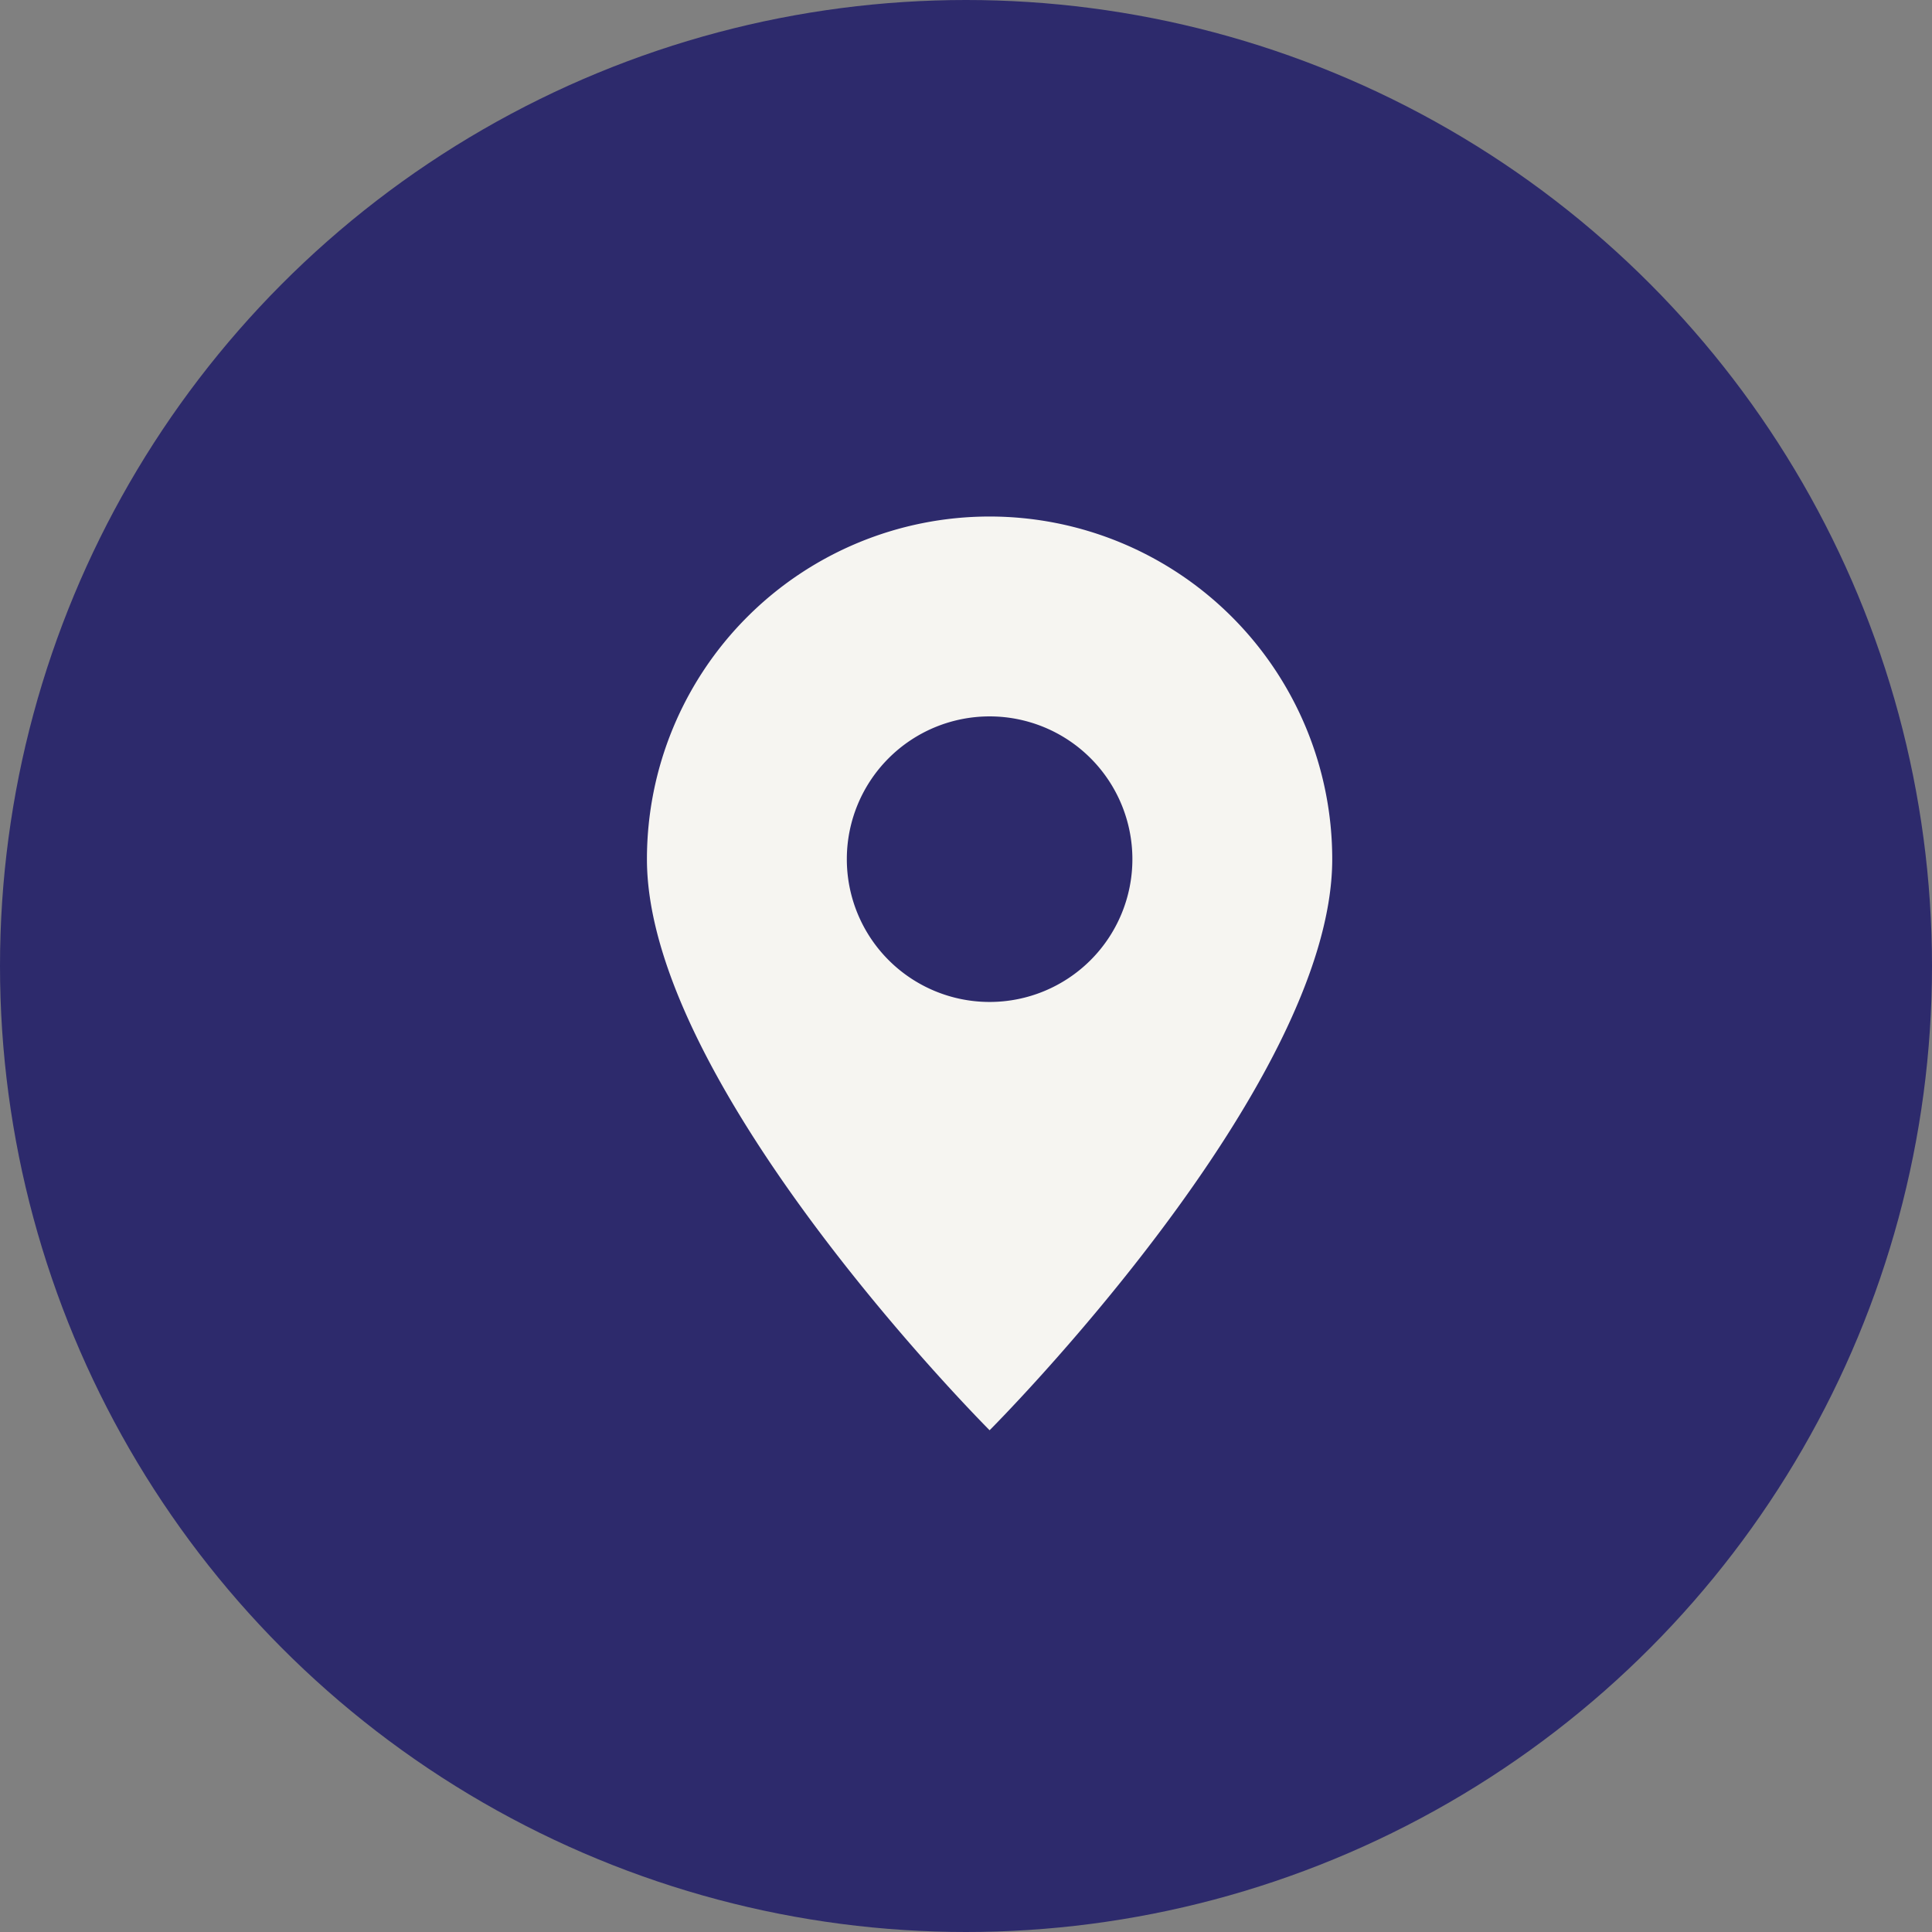
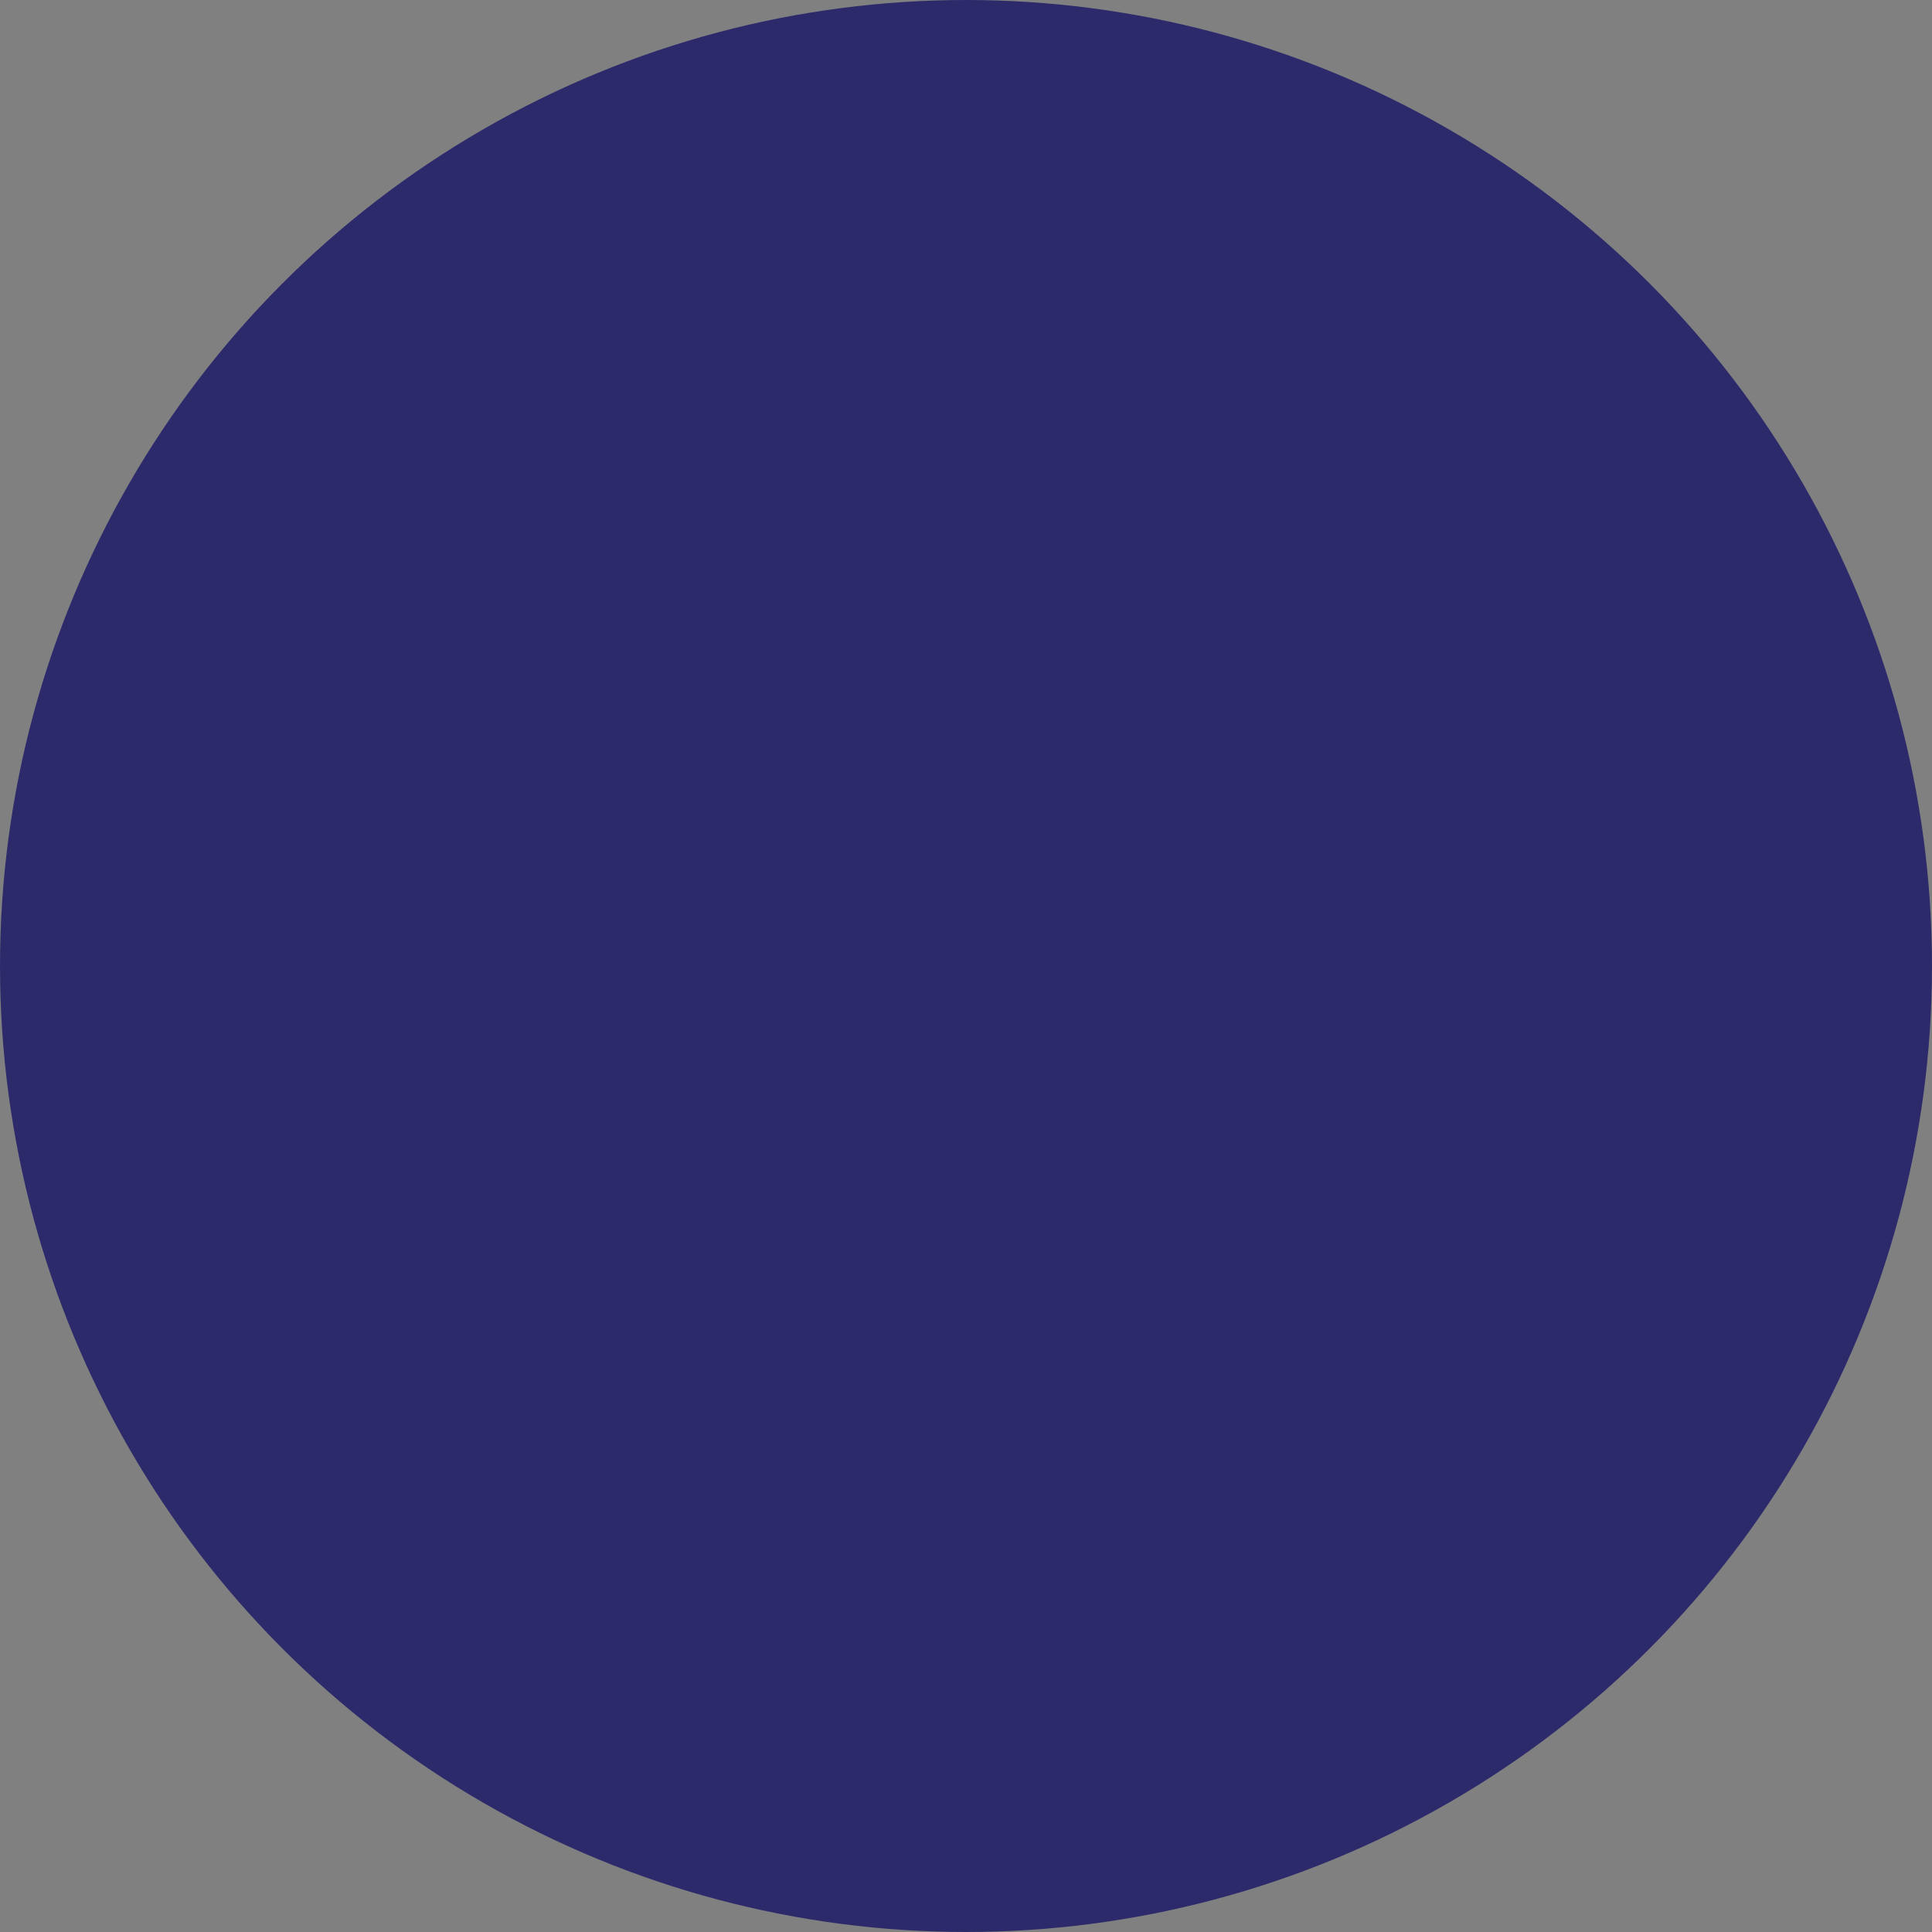
<svg xmlns="http://www.w3.org/2000/svg" width="41" height="41" viewBox="0 0 41 41">
  <rect x="0" y="0" width="41" height="41" fill="#808080" stroke="none" />
  <g id="Group_549" data-name="Group 549" transform="translate(0 -0.343)">
    <circle id="Ellipse_41" data-name="Ellipse 41" cx="20.5" cy="20.5" r="20.5" transform="translate(0 0.343)" fill="#2D2A6C" />
-     <path id="Path_536" data-name="Path 536" d="M4,7.271a7.271,7.271,0,1,1,14.543,0c0,4.848-7.271,12.119-7.271,12.119S4,12.119,4,7.271m4.242,0a3.03,3.03,0,1,0,3.03-3.03,3.03,3.03,0,0,0-3.03,3.03Z" transform="translate(9.729 11.305)" fill="#f6f5f1" />
  </g>
</svg>